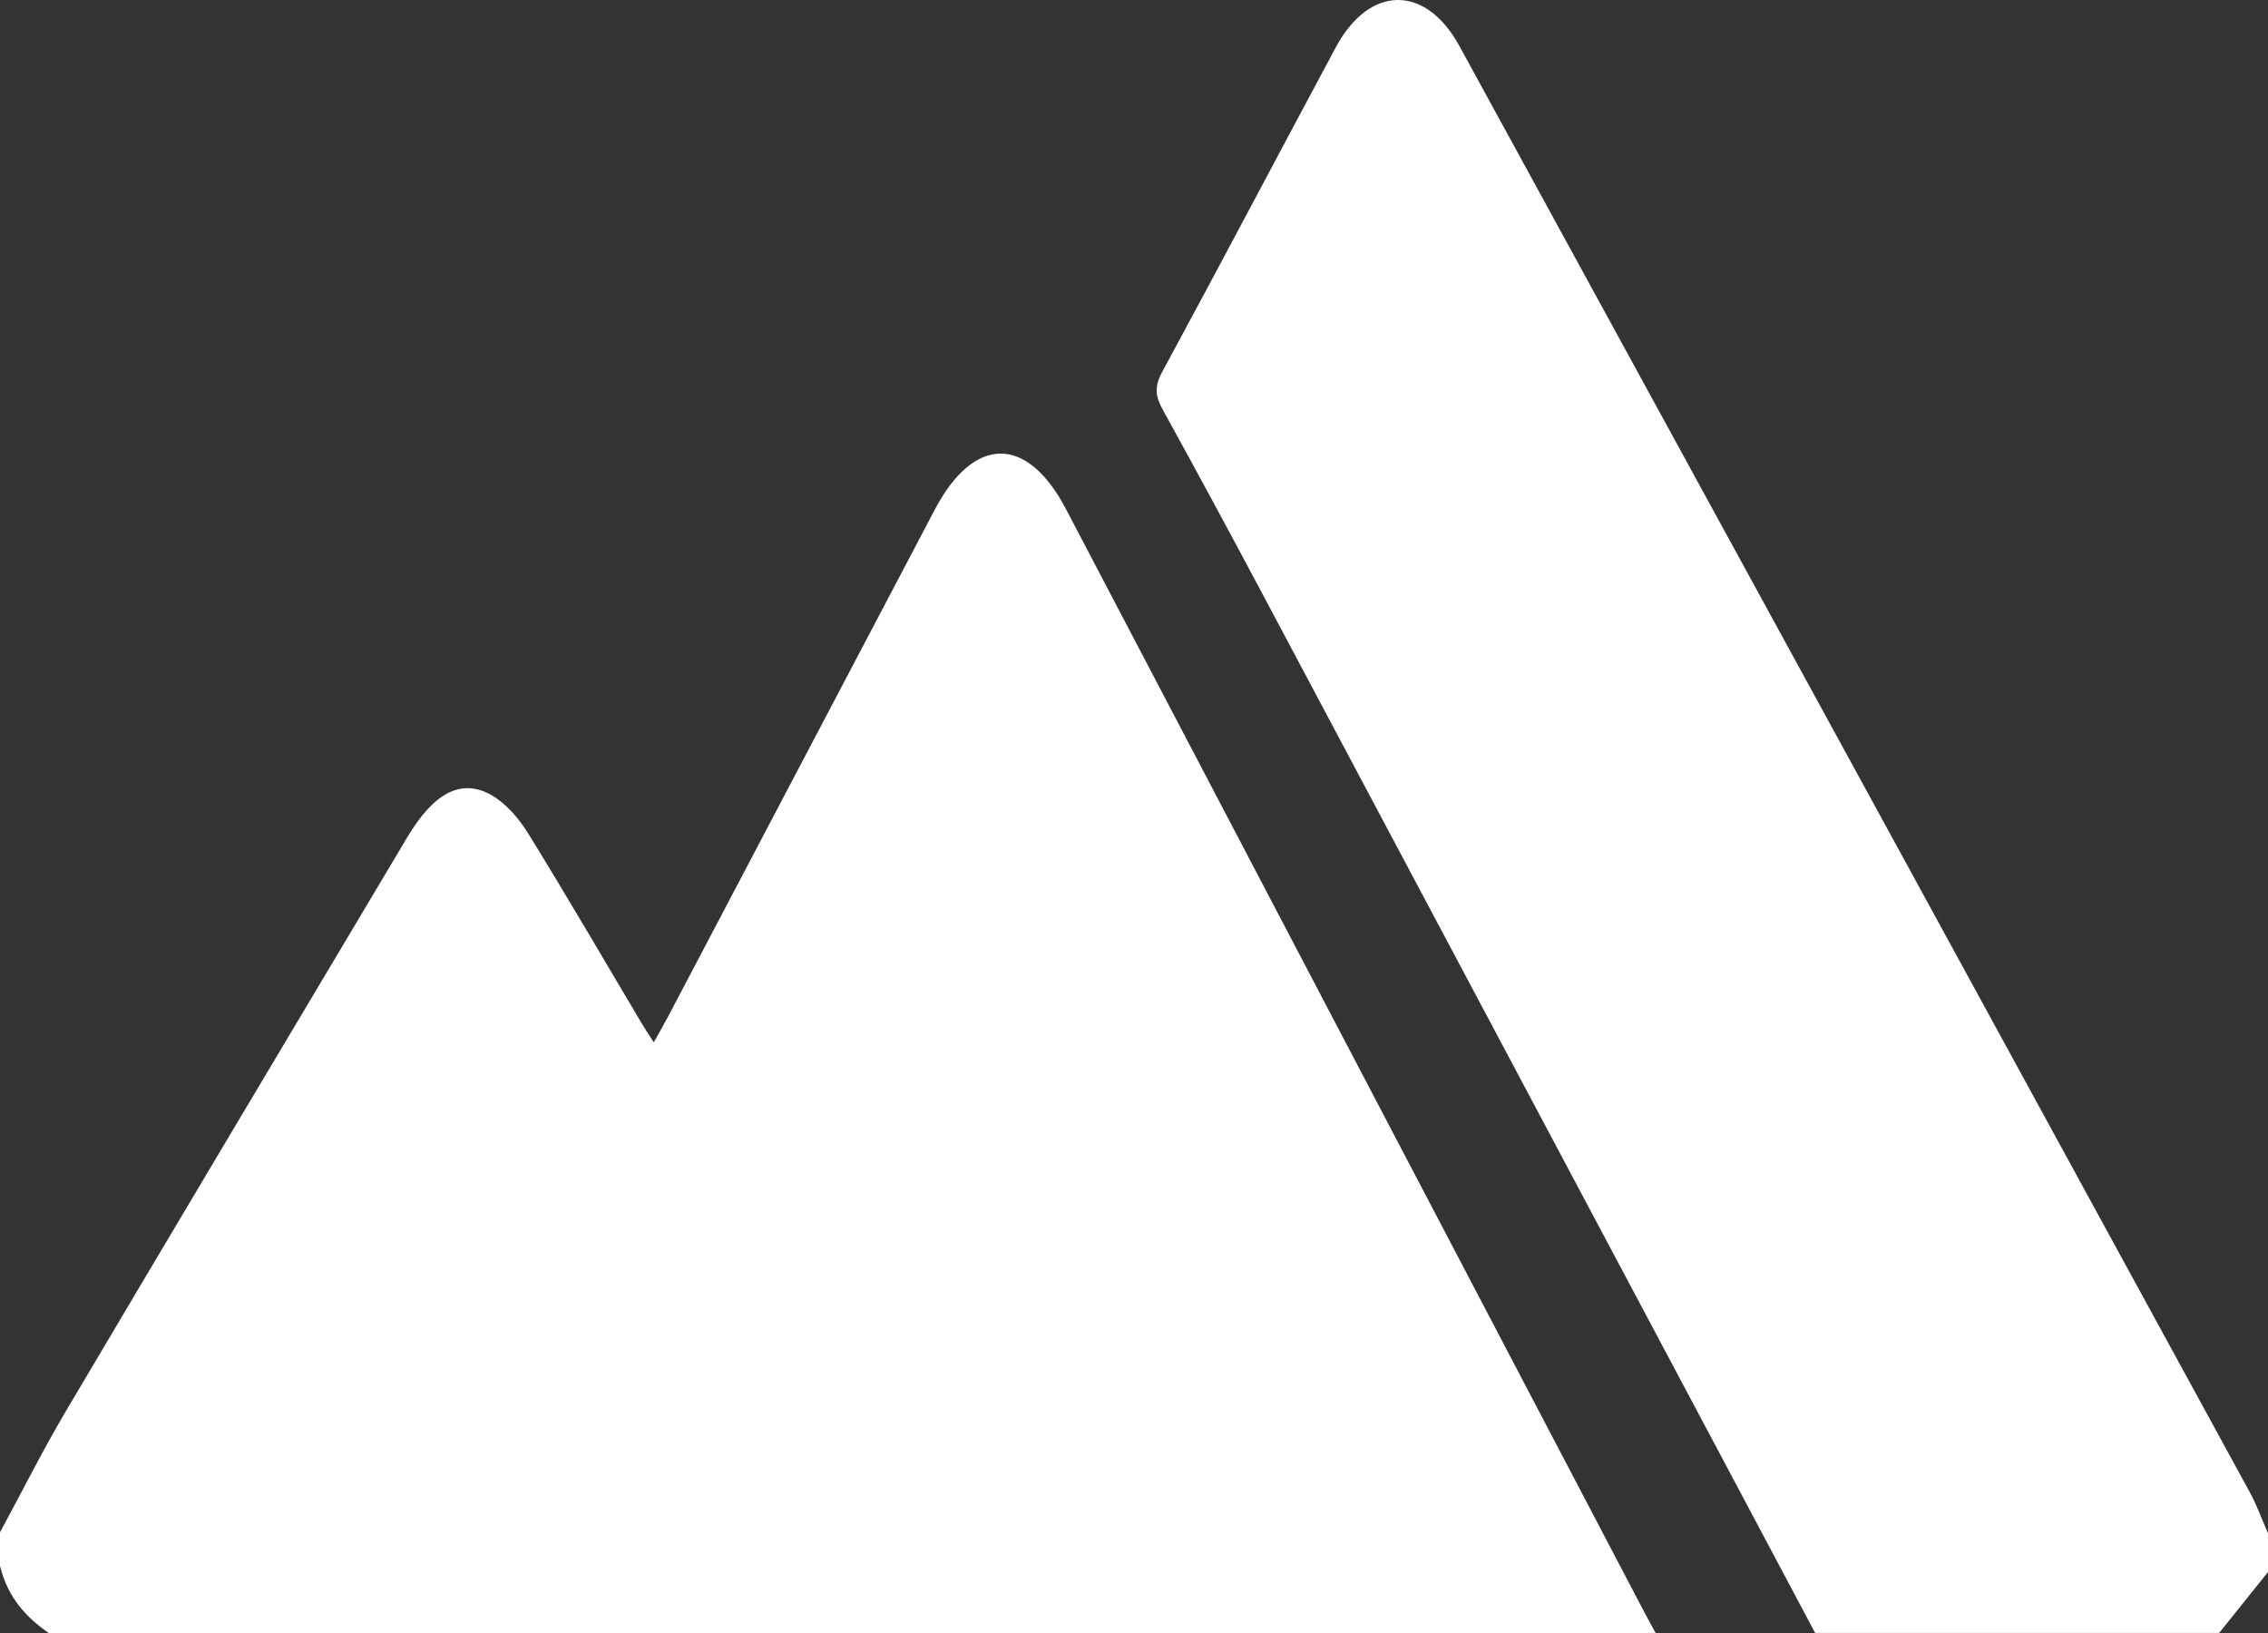
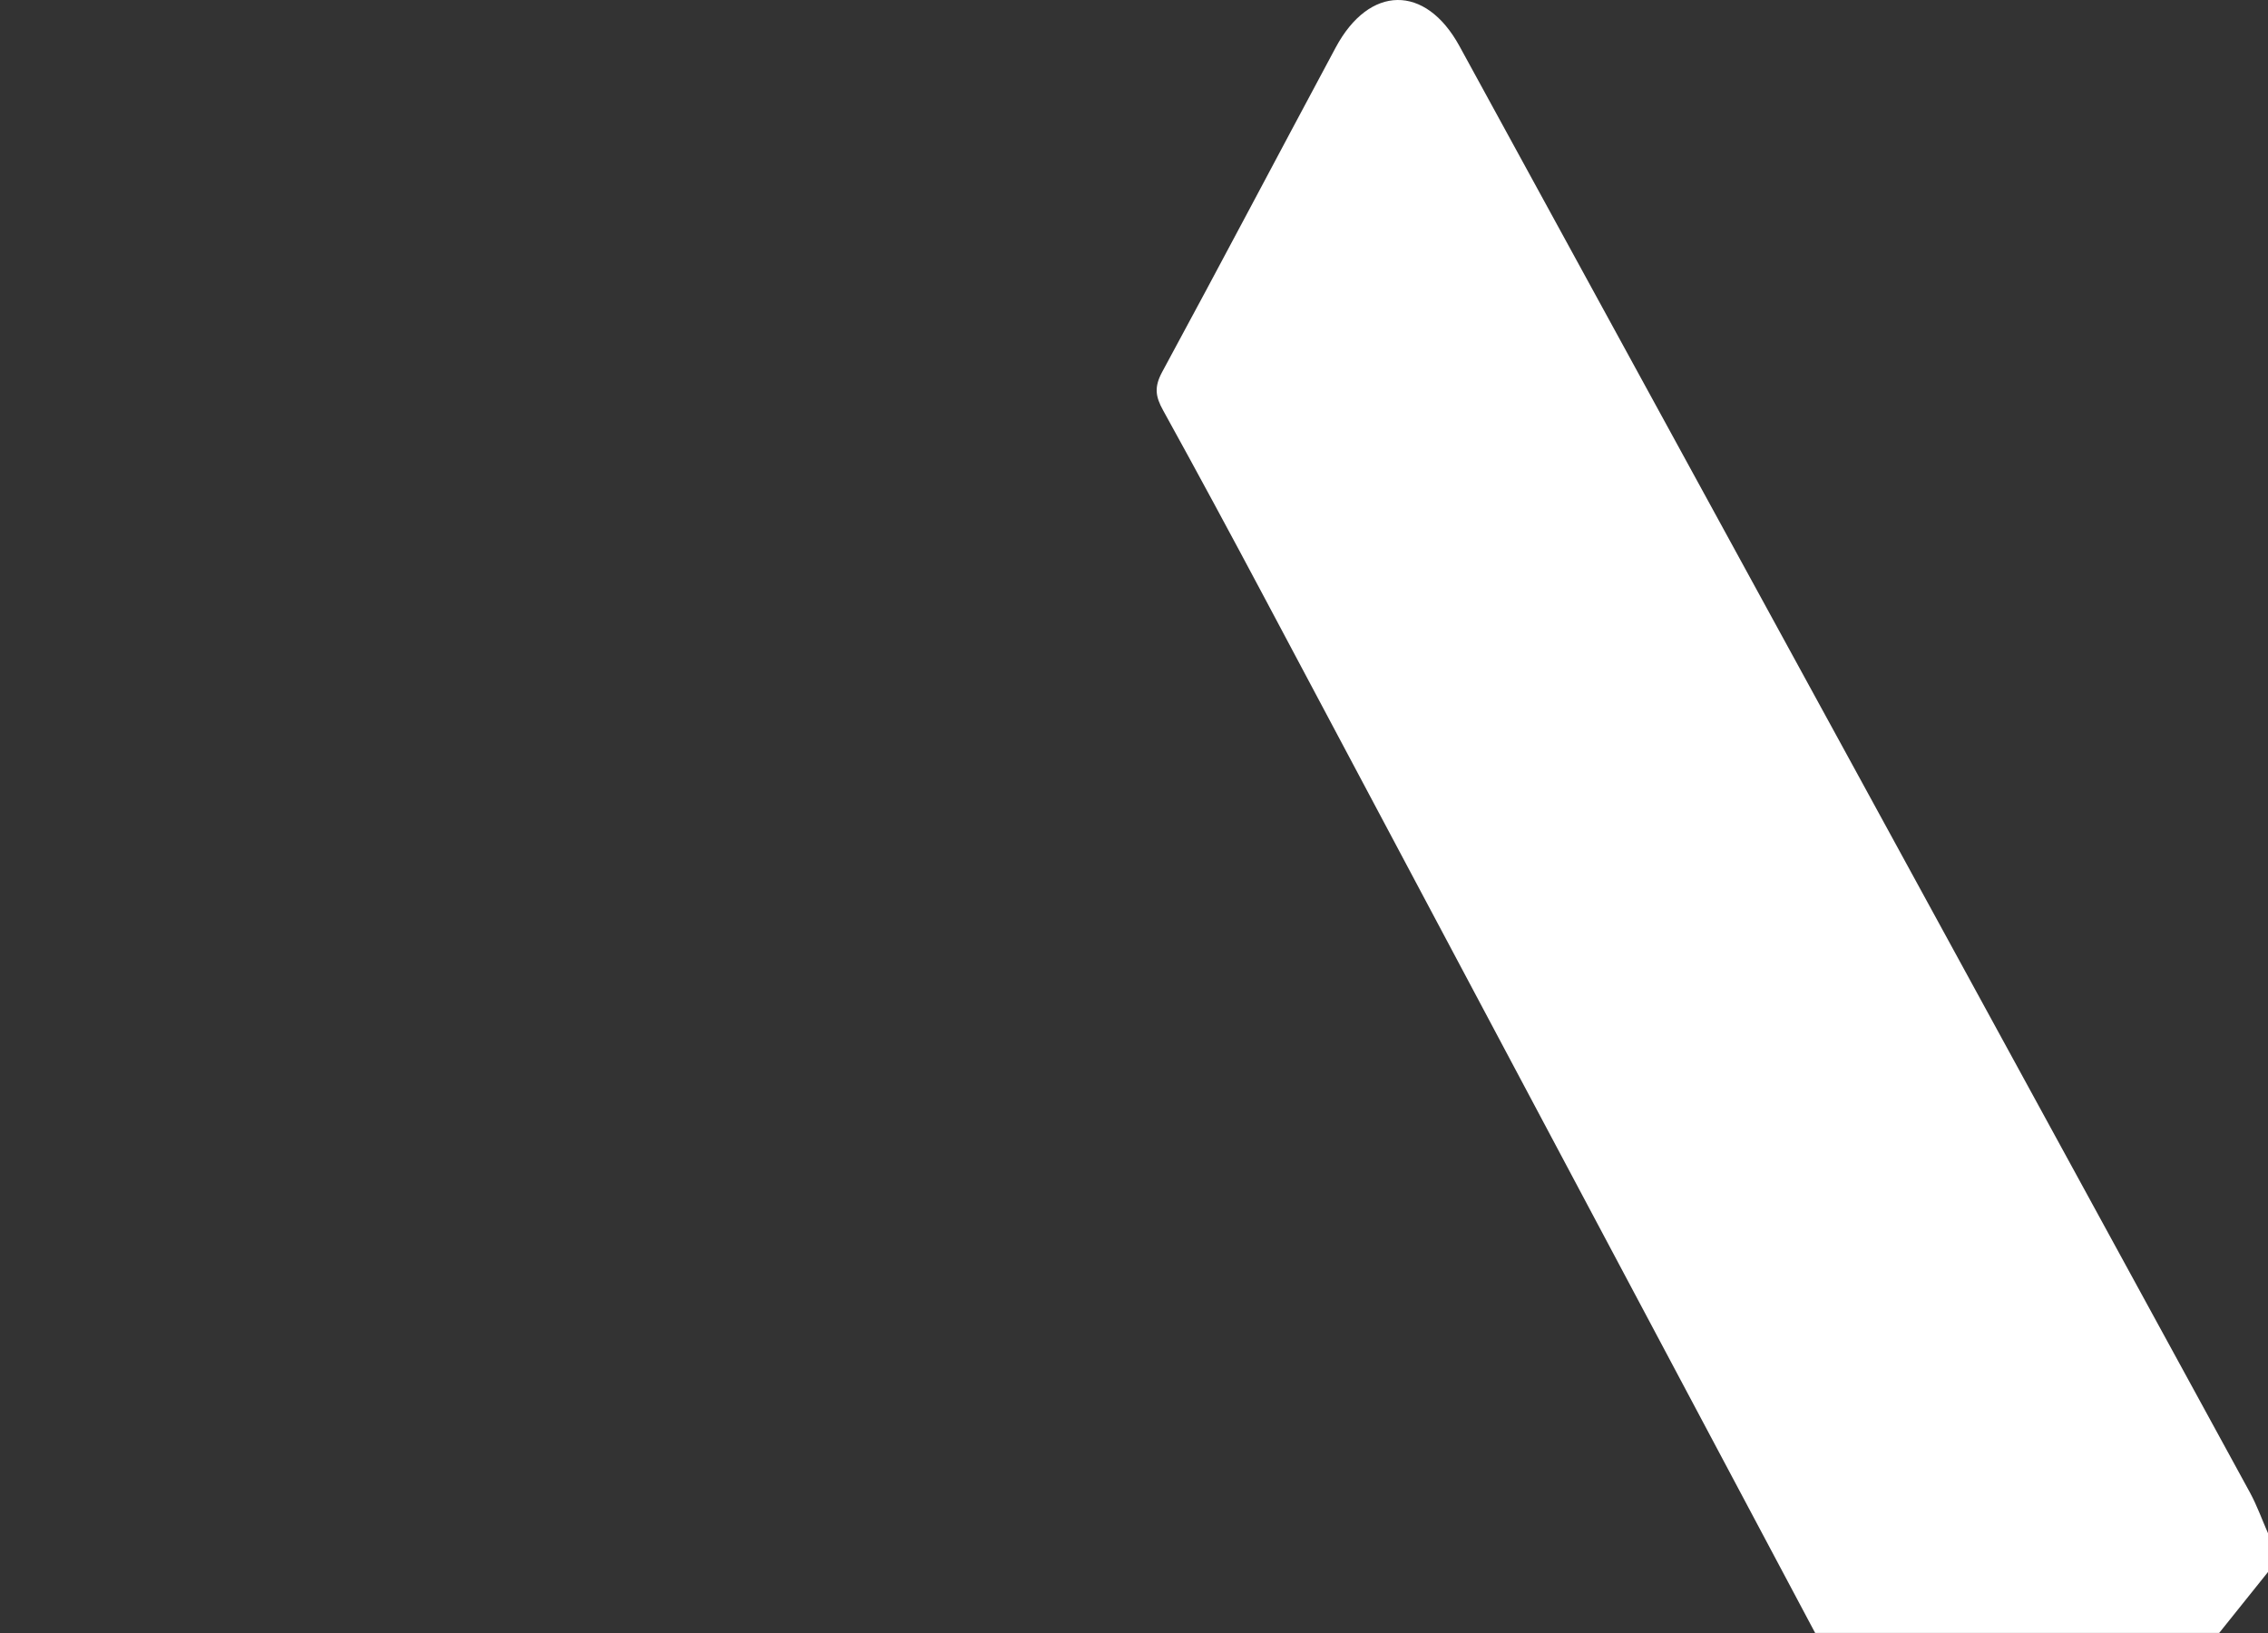
<svg xmlns="http://www.w3.org/2000/svg" width="100" height="72" viewBox="0 0 100 72" fill="none">
  <rect x="0" y="0" width="100" height="72" fill="#333333" stroke="none" />
-   <path d="M0 67.562C0.966 65.778 1.882 63.95 2.904 62.22C7.903 53.773 12.931 45.353 17.951 36.926C19.116 34.969 20.328 34.294 21.671 35.058C22.288 35.41 22.862 36.058 23.285 36.743C24.985 39.491 26.619 42.305 28.278 45.094C28.432 45.355 28.6 45.602 28.826 45.959C29.059 45.538 29.264 45.185 29.457 44.821C33.376 37.372 37.293 29.923 41.213 22.476C42.944 19.184 45.286 19.174 47.002 22.449C55.484 38.628 63.967 54.808 72.45 70.985C72.629 71.327 72.817 71.662 73 72H2.147C1.169 71.317 0.347 70.455 0 69.043C0 68.55 0 68.057 0 67.565V67.562Z" fill="white" />
  <path d="M80.034 72C71.946 56.794 63.86 41.586 55.769 26.383C54.291 23.606 52.801 20.84 51.285 18.095C50.946 17.484 50.881 17.067 51.245 16.395C53.817 11.648 56.338 6.857 58.893 2.095C60.374 -0.669 62.85 -0.706 64.348 2.029C75.974 23.281 87.591 44.543 99.203 65.805C99.511 66.369 99.736 67.001 100 67.602V69.311C99.282 70.208 98.565 71.101 97.847 71.998H80.035L80.034 72Z" fill="white" />
</svg>